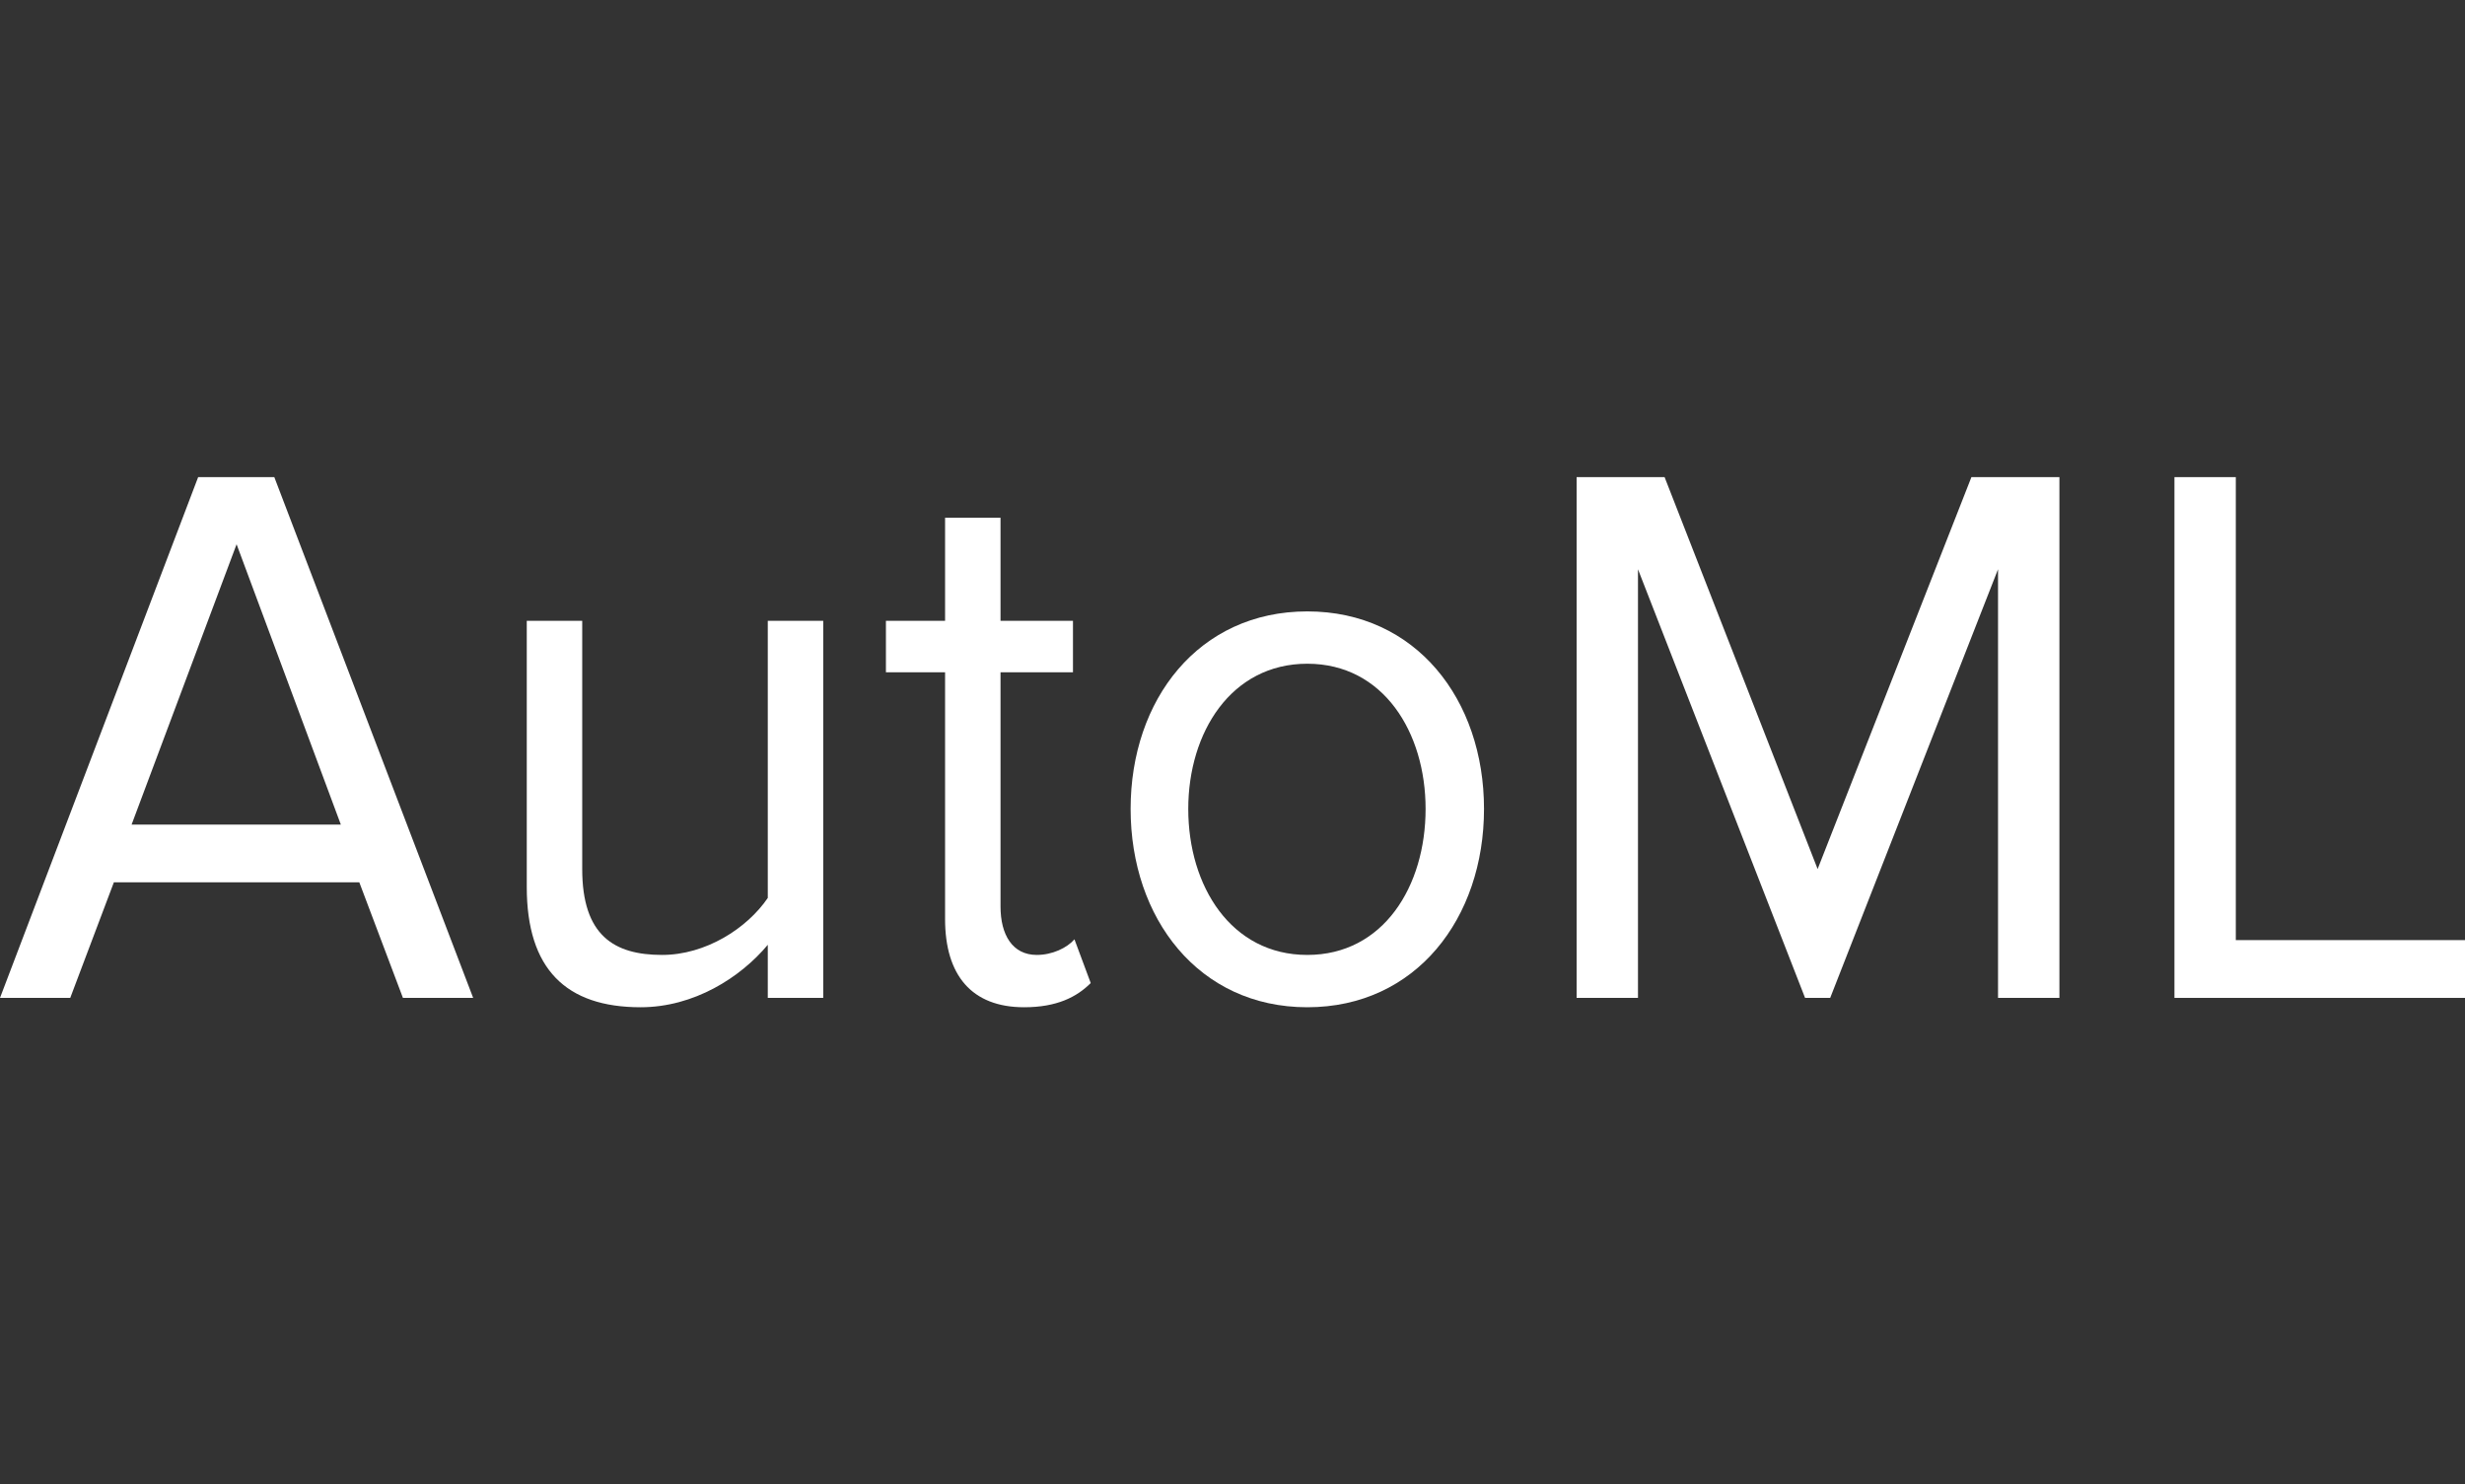
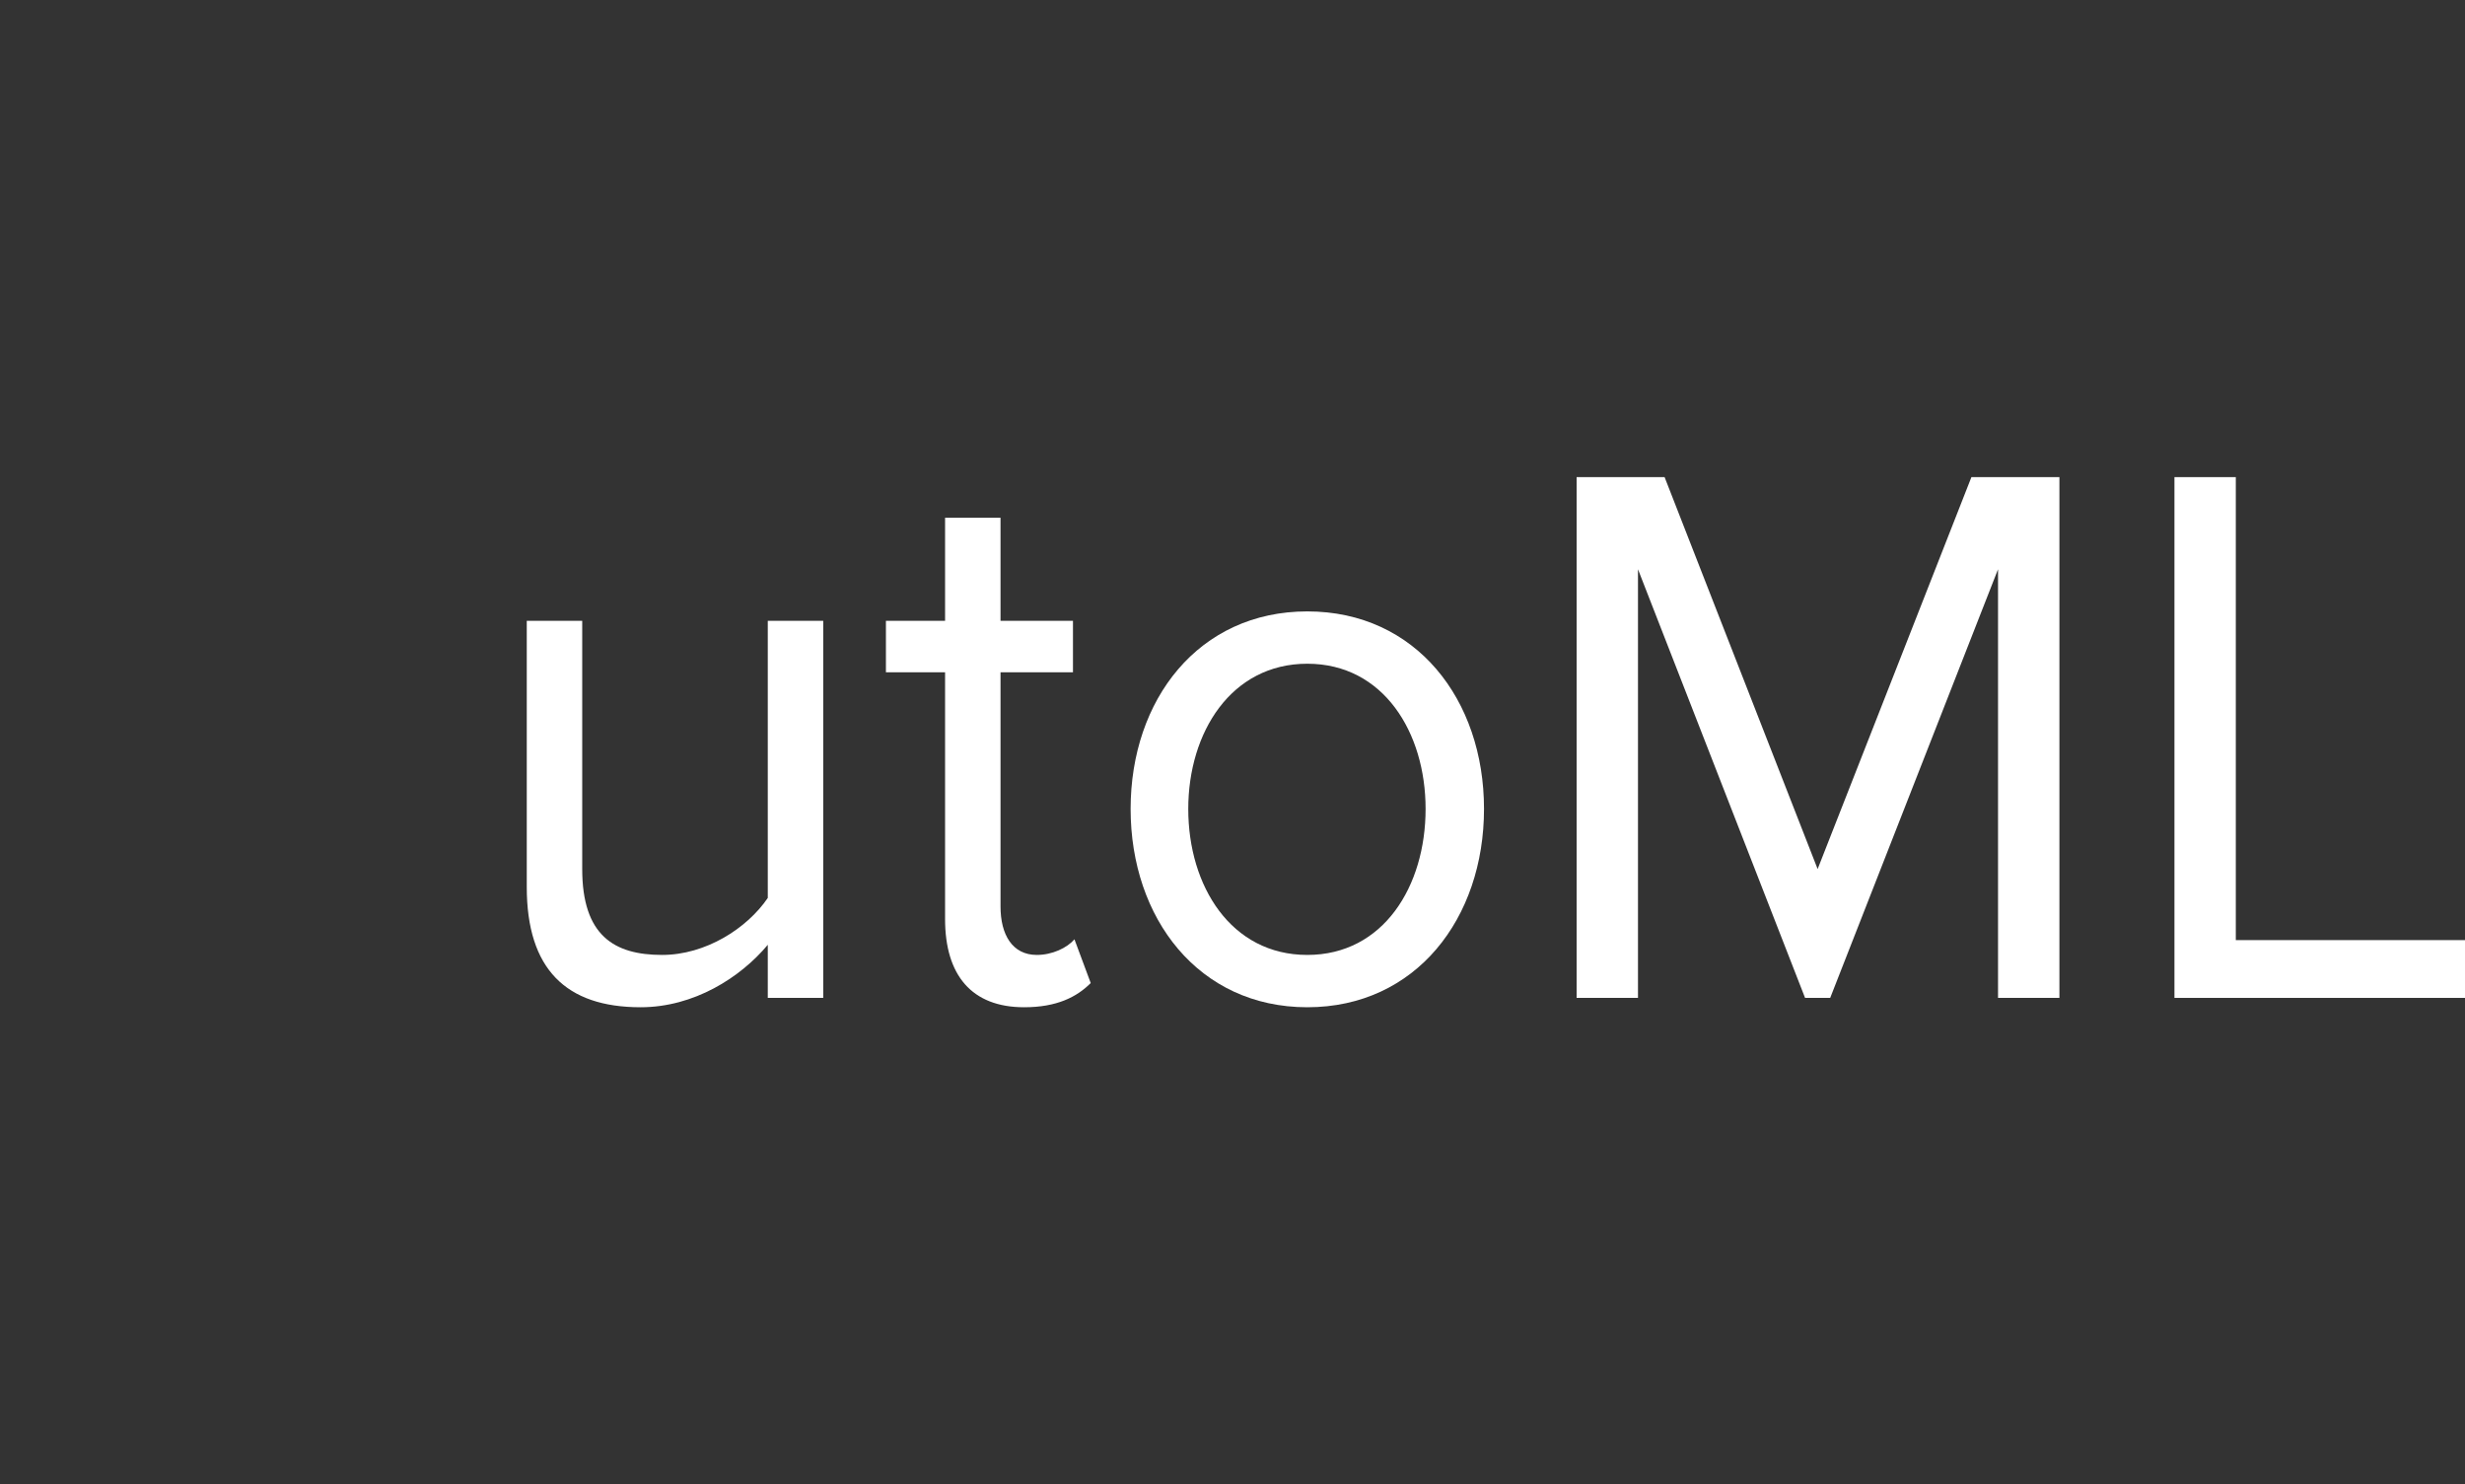
<svg xmlns="http://www.w3.org/2000/svg" width="93" height="56" viewBox="0 0 93 56" fill="none">
  <rect x="0" y="0" width="93" height="56" fill="#333333" stroke="none" />
-   <path d="M17.852 37.647H15.202L13.556 33.287H4.296L2.65 37.647H0L7.476 18H10.349L17.852 37.647ZM12.859 31.108L8.926 20.533L4.965 31.108H12.859Z" fill="white" />
  <path d="M31.059 37.647H28.967V35.644C27.935 36.881 26.178 38 24.17 38C21.352 38 19.874 36.557 19.874 33.464V23.42H21.966V32.786C21.966 35.29 23.165 36.026 24.979 36.026C26.624 36.026 28.186 35.025 28.967 33.876V23.42H31.059V37.647Z" fill="white" />
  <path d="M38.64 38C36.66 38 35.656 36.792 35.656 34.672V25.364H33.424V23.42H35.656V19.532H37.748V23.42H40.481V25.364H37.748V34.2C37.748 35.261 38.194 36.026 39.115 36.026C39.7 36.026 40.258 35.761 40.537 35.437L41.151 37.087C40.621 37.617 39.868 38 38.64 38Z" fill="white" />
  <path d="M49.322 38C45.222 38 42.656 34.642 42.656 30.518C42.656 26.395 45.222 23.066 49.322 23.066C53.423 23.066 55.989 26.395 55.989 30.518C55.989 34.642 53.423 38 49.322 38ZM49.322 36.026C52.195 36.026 53.785 33.434 53.785 30.518C53.785 27.632 52.195 25.04 49.322 25.04C46.449 25.04 44.831 27.632 44.831 30.518C44.831 33.434 46.449 36.026 49.322 36.026Z" fill="white" />
  <path d="M77.698 37.647H75.382V21.476L69.05 37.647H68.102L61.798 21.476V37.647H59.483V18H62.802L68.576 32.786L74.378 18H77.698V37.647Z" fill="white" />
  <path d="M93 37.647H82.038V18H84.353V35.467H93V37.647Z" fill="white" />
</svg>